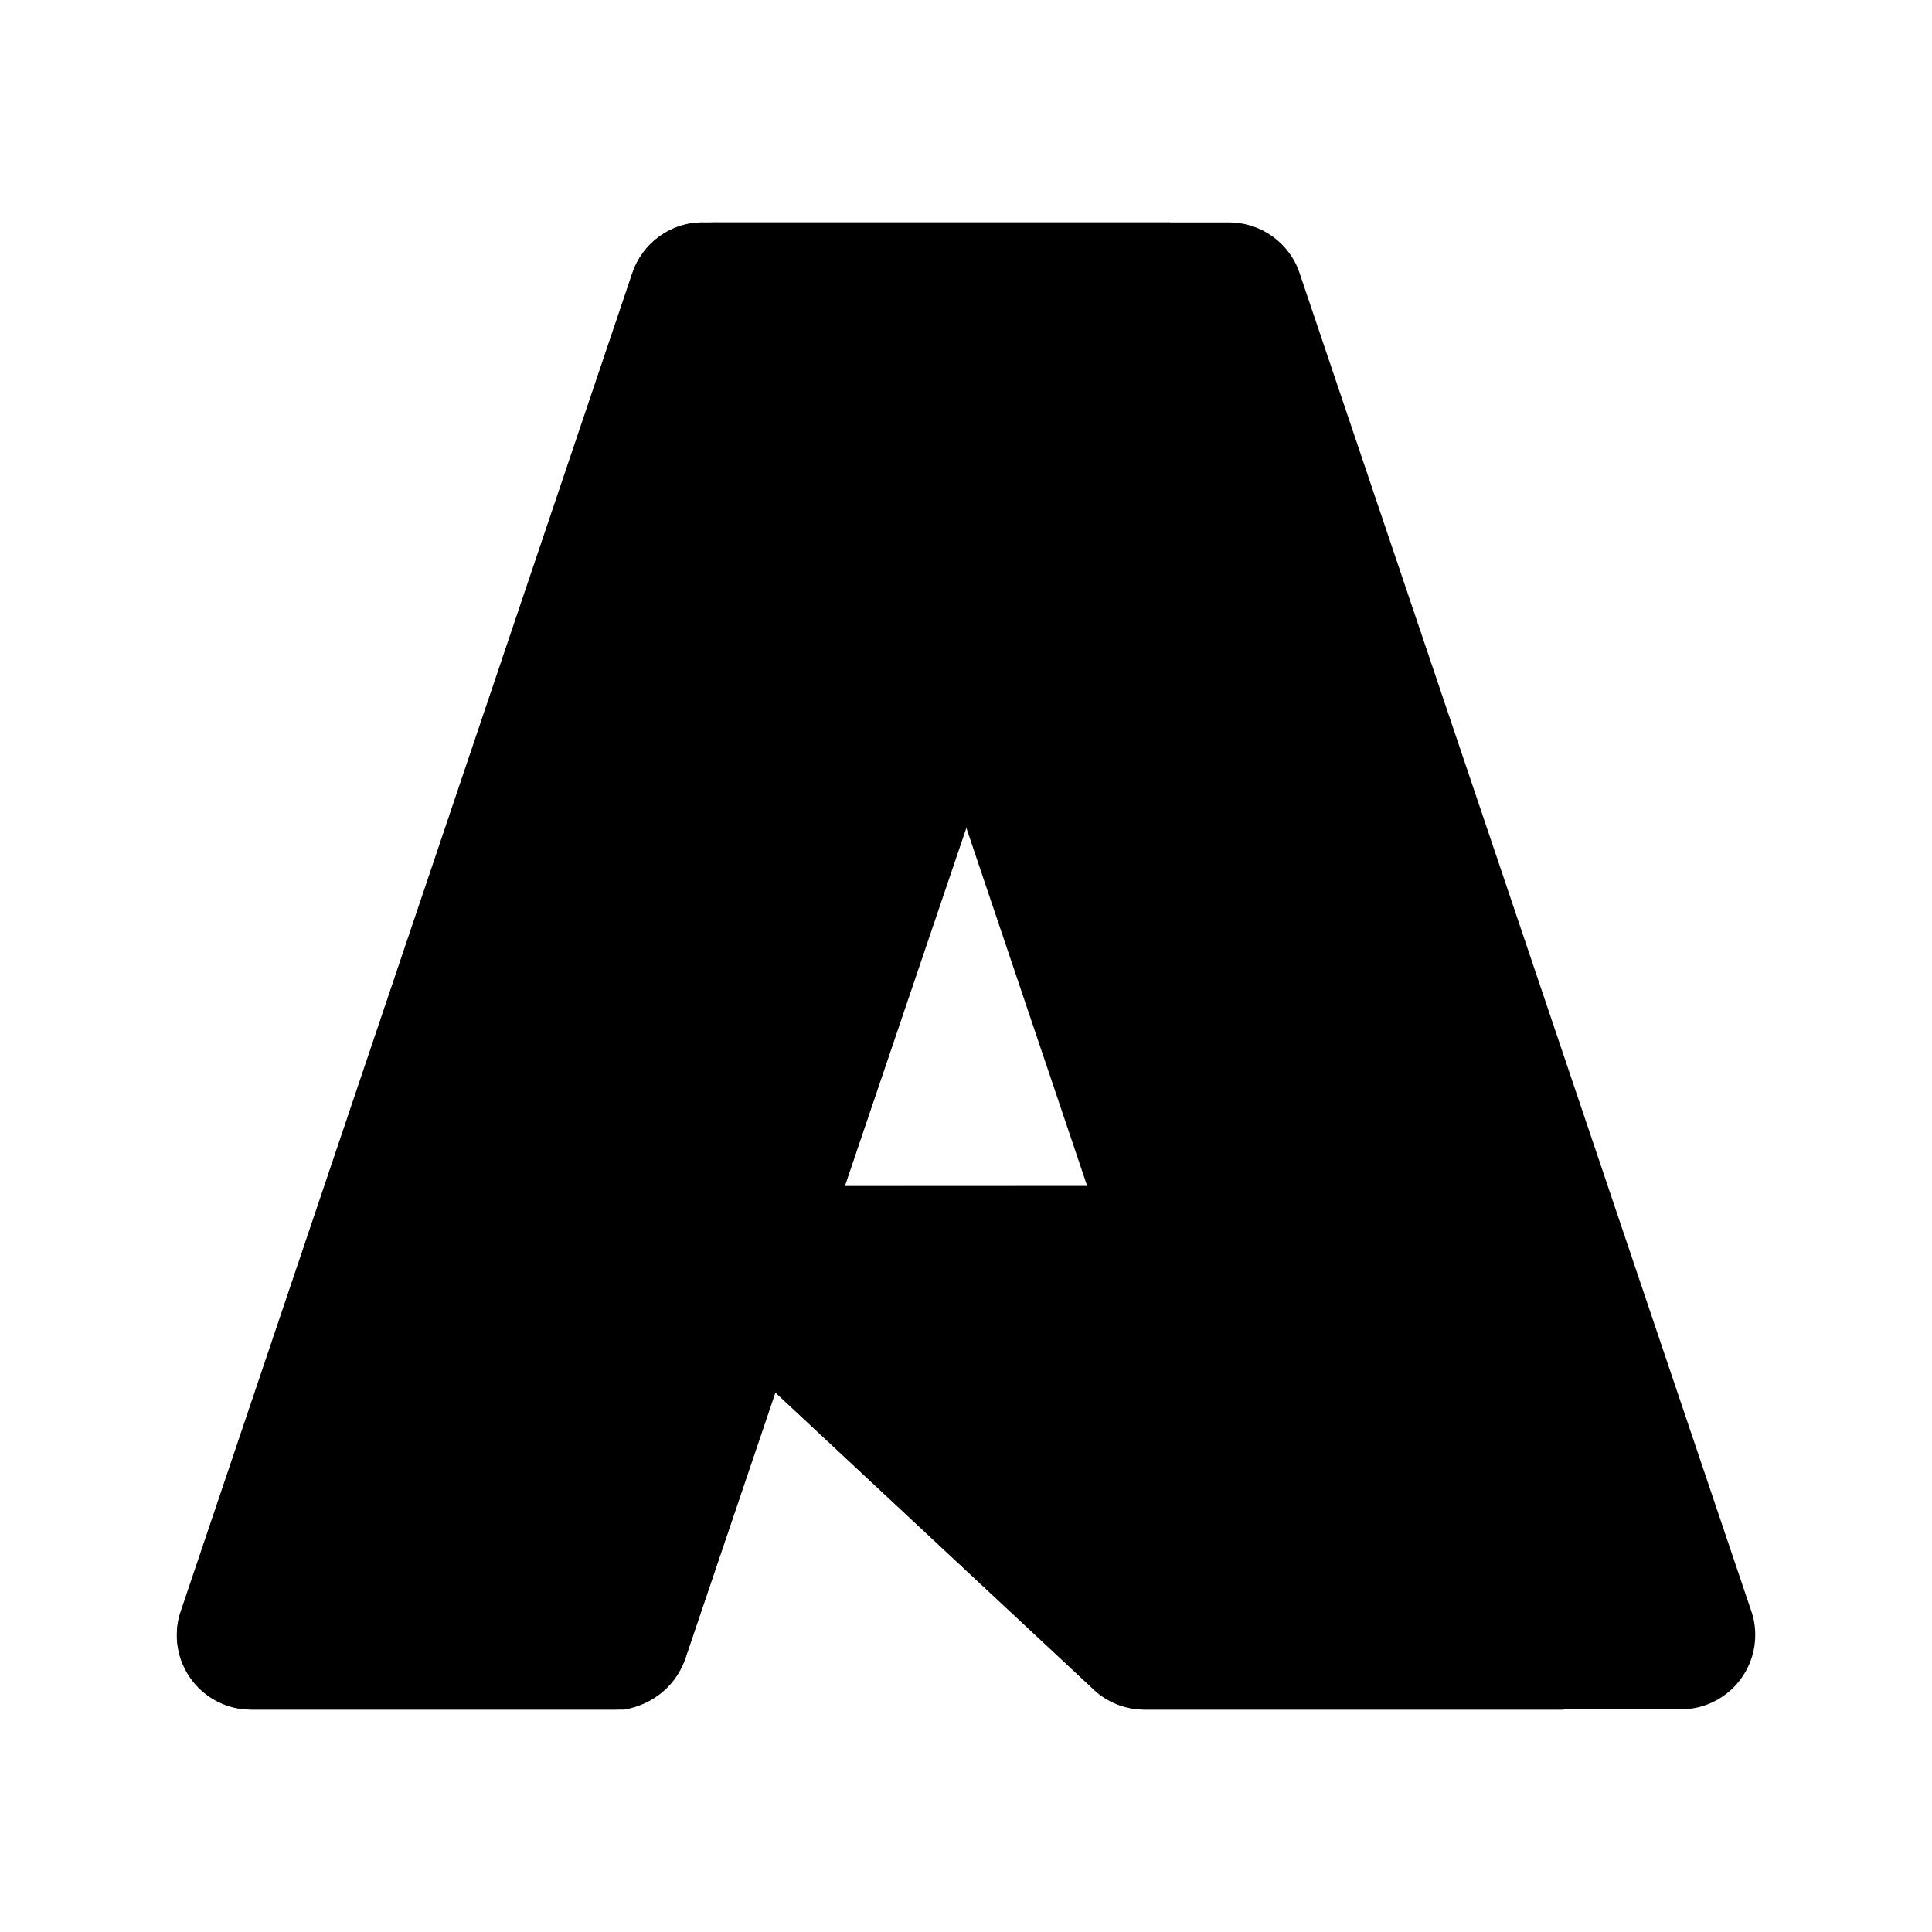
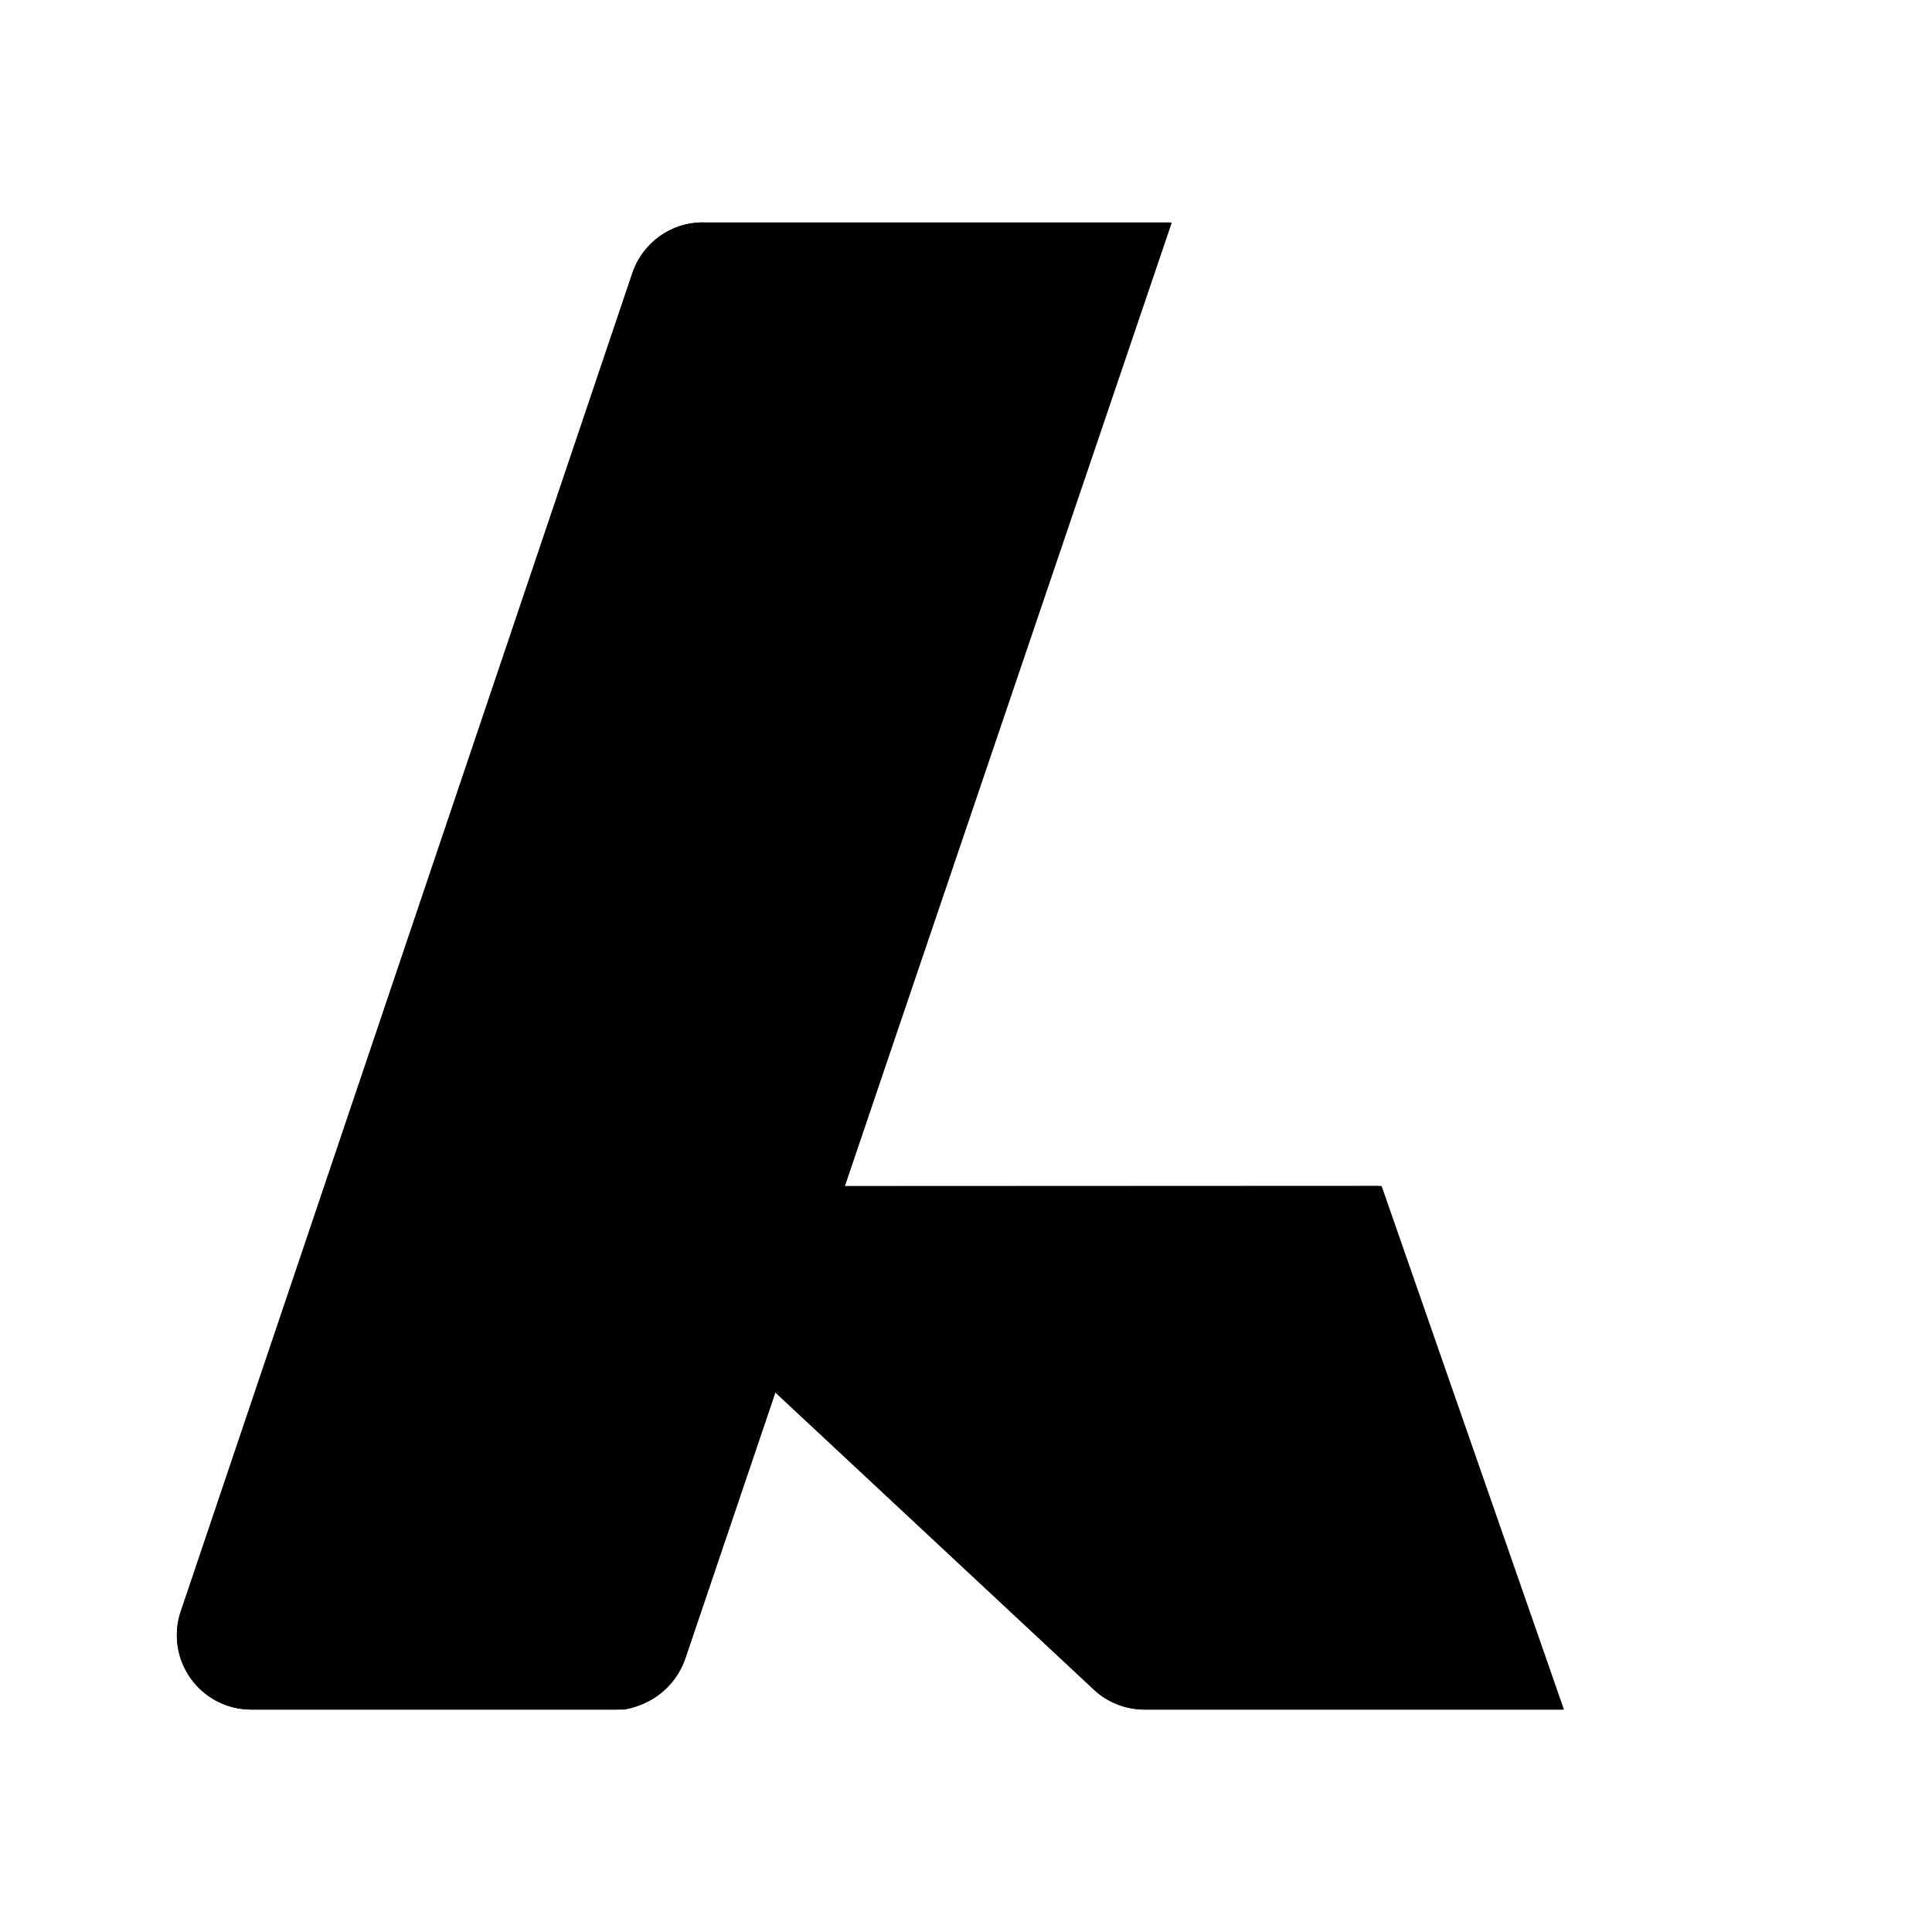
<svg xmlns="http://www.w3.org/2000/svg" id="Layer_1" x="0px" y="0px" viewBox="0 0 800 800" style="enable-background:new 0 0 800 800;" xml:space="preserve">
  <g>
    <path d="M291.1,92.1h193.4L283.7,686.9c-4.2,12.5-16,21-29.2,21H104c-17,0-30.8-13.8-30.8-30.8c0-3.3,0.5-6.7,1.6-9.8l187-554.2   C266.1,100.5,277.9,92.1,291.1,92.1L291.1,92.1z" />
    <path d="M572.1,491.1H265.5c-7.8,0-14.2,6.3-14.2,14.2c0,3.9,1.6,7.7,4.5,10.4l197.1,183.9c5.7,5.4,13.3,8.3,21.1,8.3h173.6   L572.1,491.1z" />
    <path d="M291.1,92.1c-13.4-0.1-25.3,8.6-29.3,21.4L75.1,666.8c-5.7,16,2.6,33.6,18.6,39.3c3.4,1.2,6.9,1.8,10.5,1.8h154.4   c11.7-2.1,21.4-10.3,25.3-21.5l37.2-109.8l133,124.1c5.6,4.6,12.6,7.2,19.8,7.2h173L571,491.1l-221.2,0.1l135.4-399H291.1z" />
-     <path d="M538.1,113c-4.2-12.5-16-20.9-29.2-20.9H293.4c13.2,0,24.9,8.4,29.2,20.9l187,554.2c5.4,16.1-3.2,33.6-19.3,39   c-3.2,1.1-6.5,1.6-9.8,1.6H696c17,0,30.8-13.8,30.8-30.8c0-3.3-0.5-6.7-1.6-9.8L538.1,113z" />
  </g>
</svg>